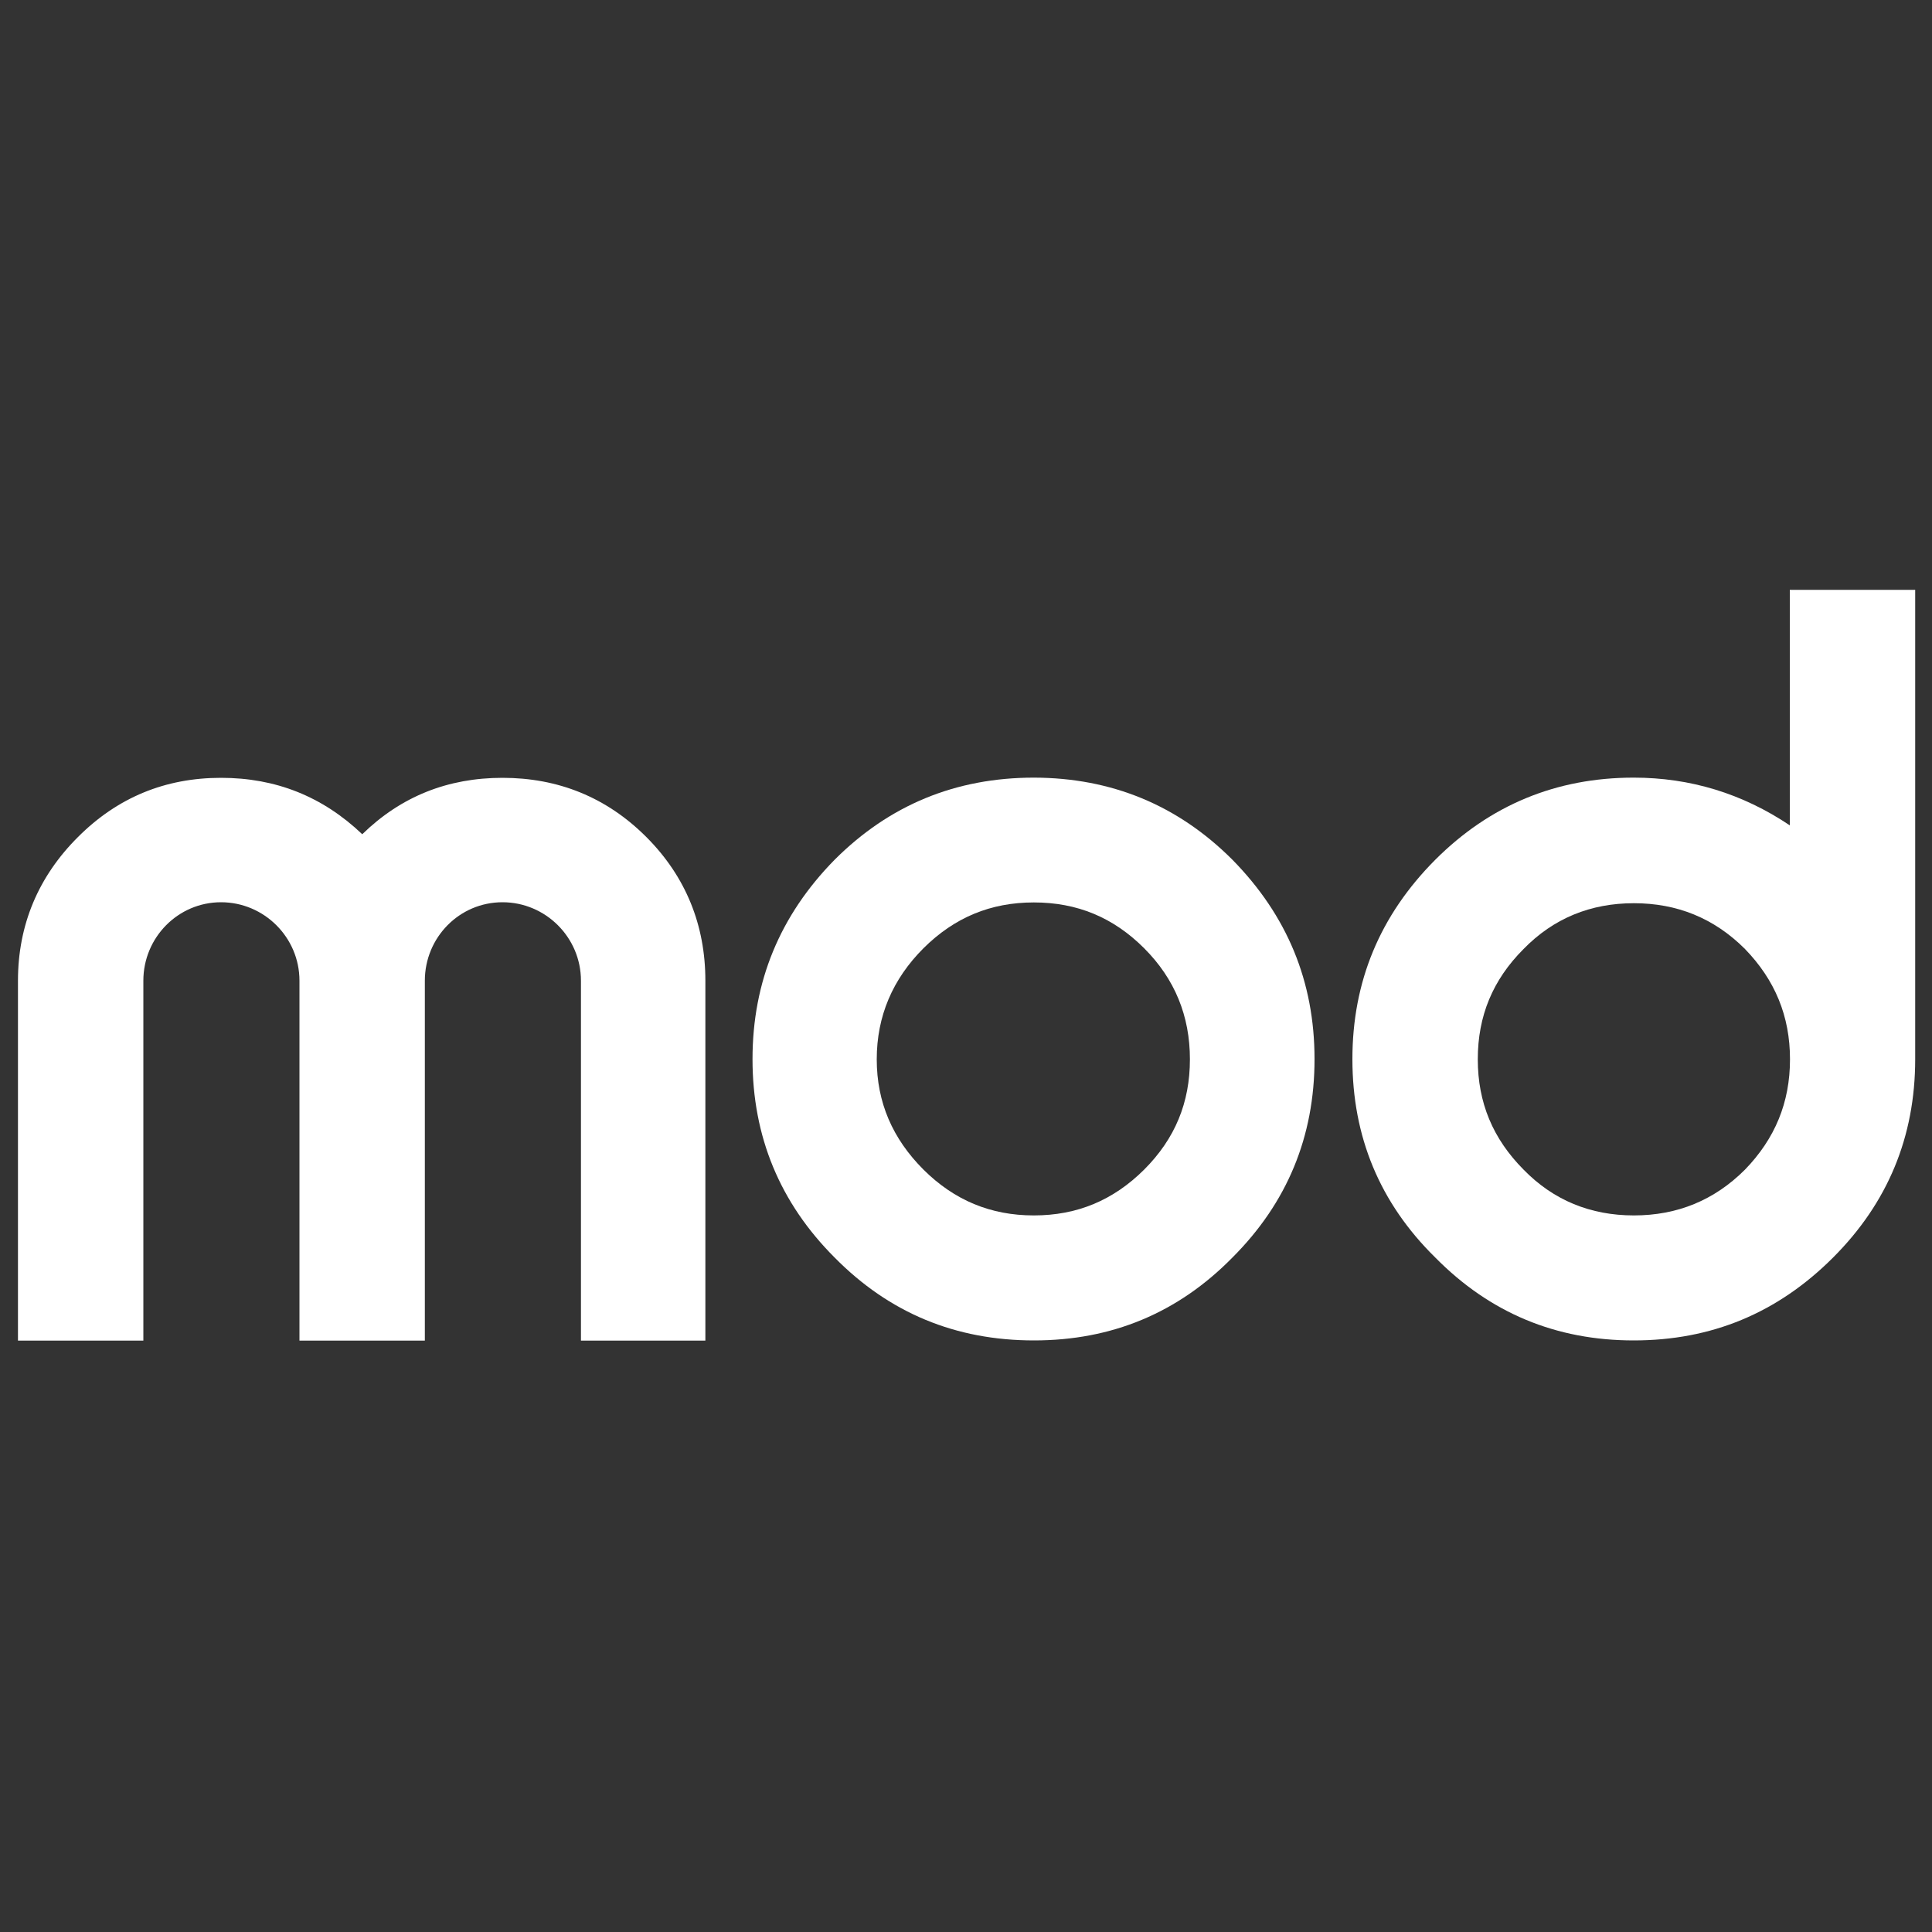
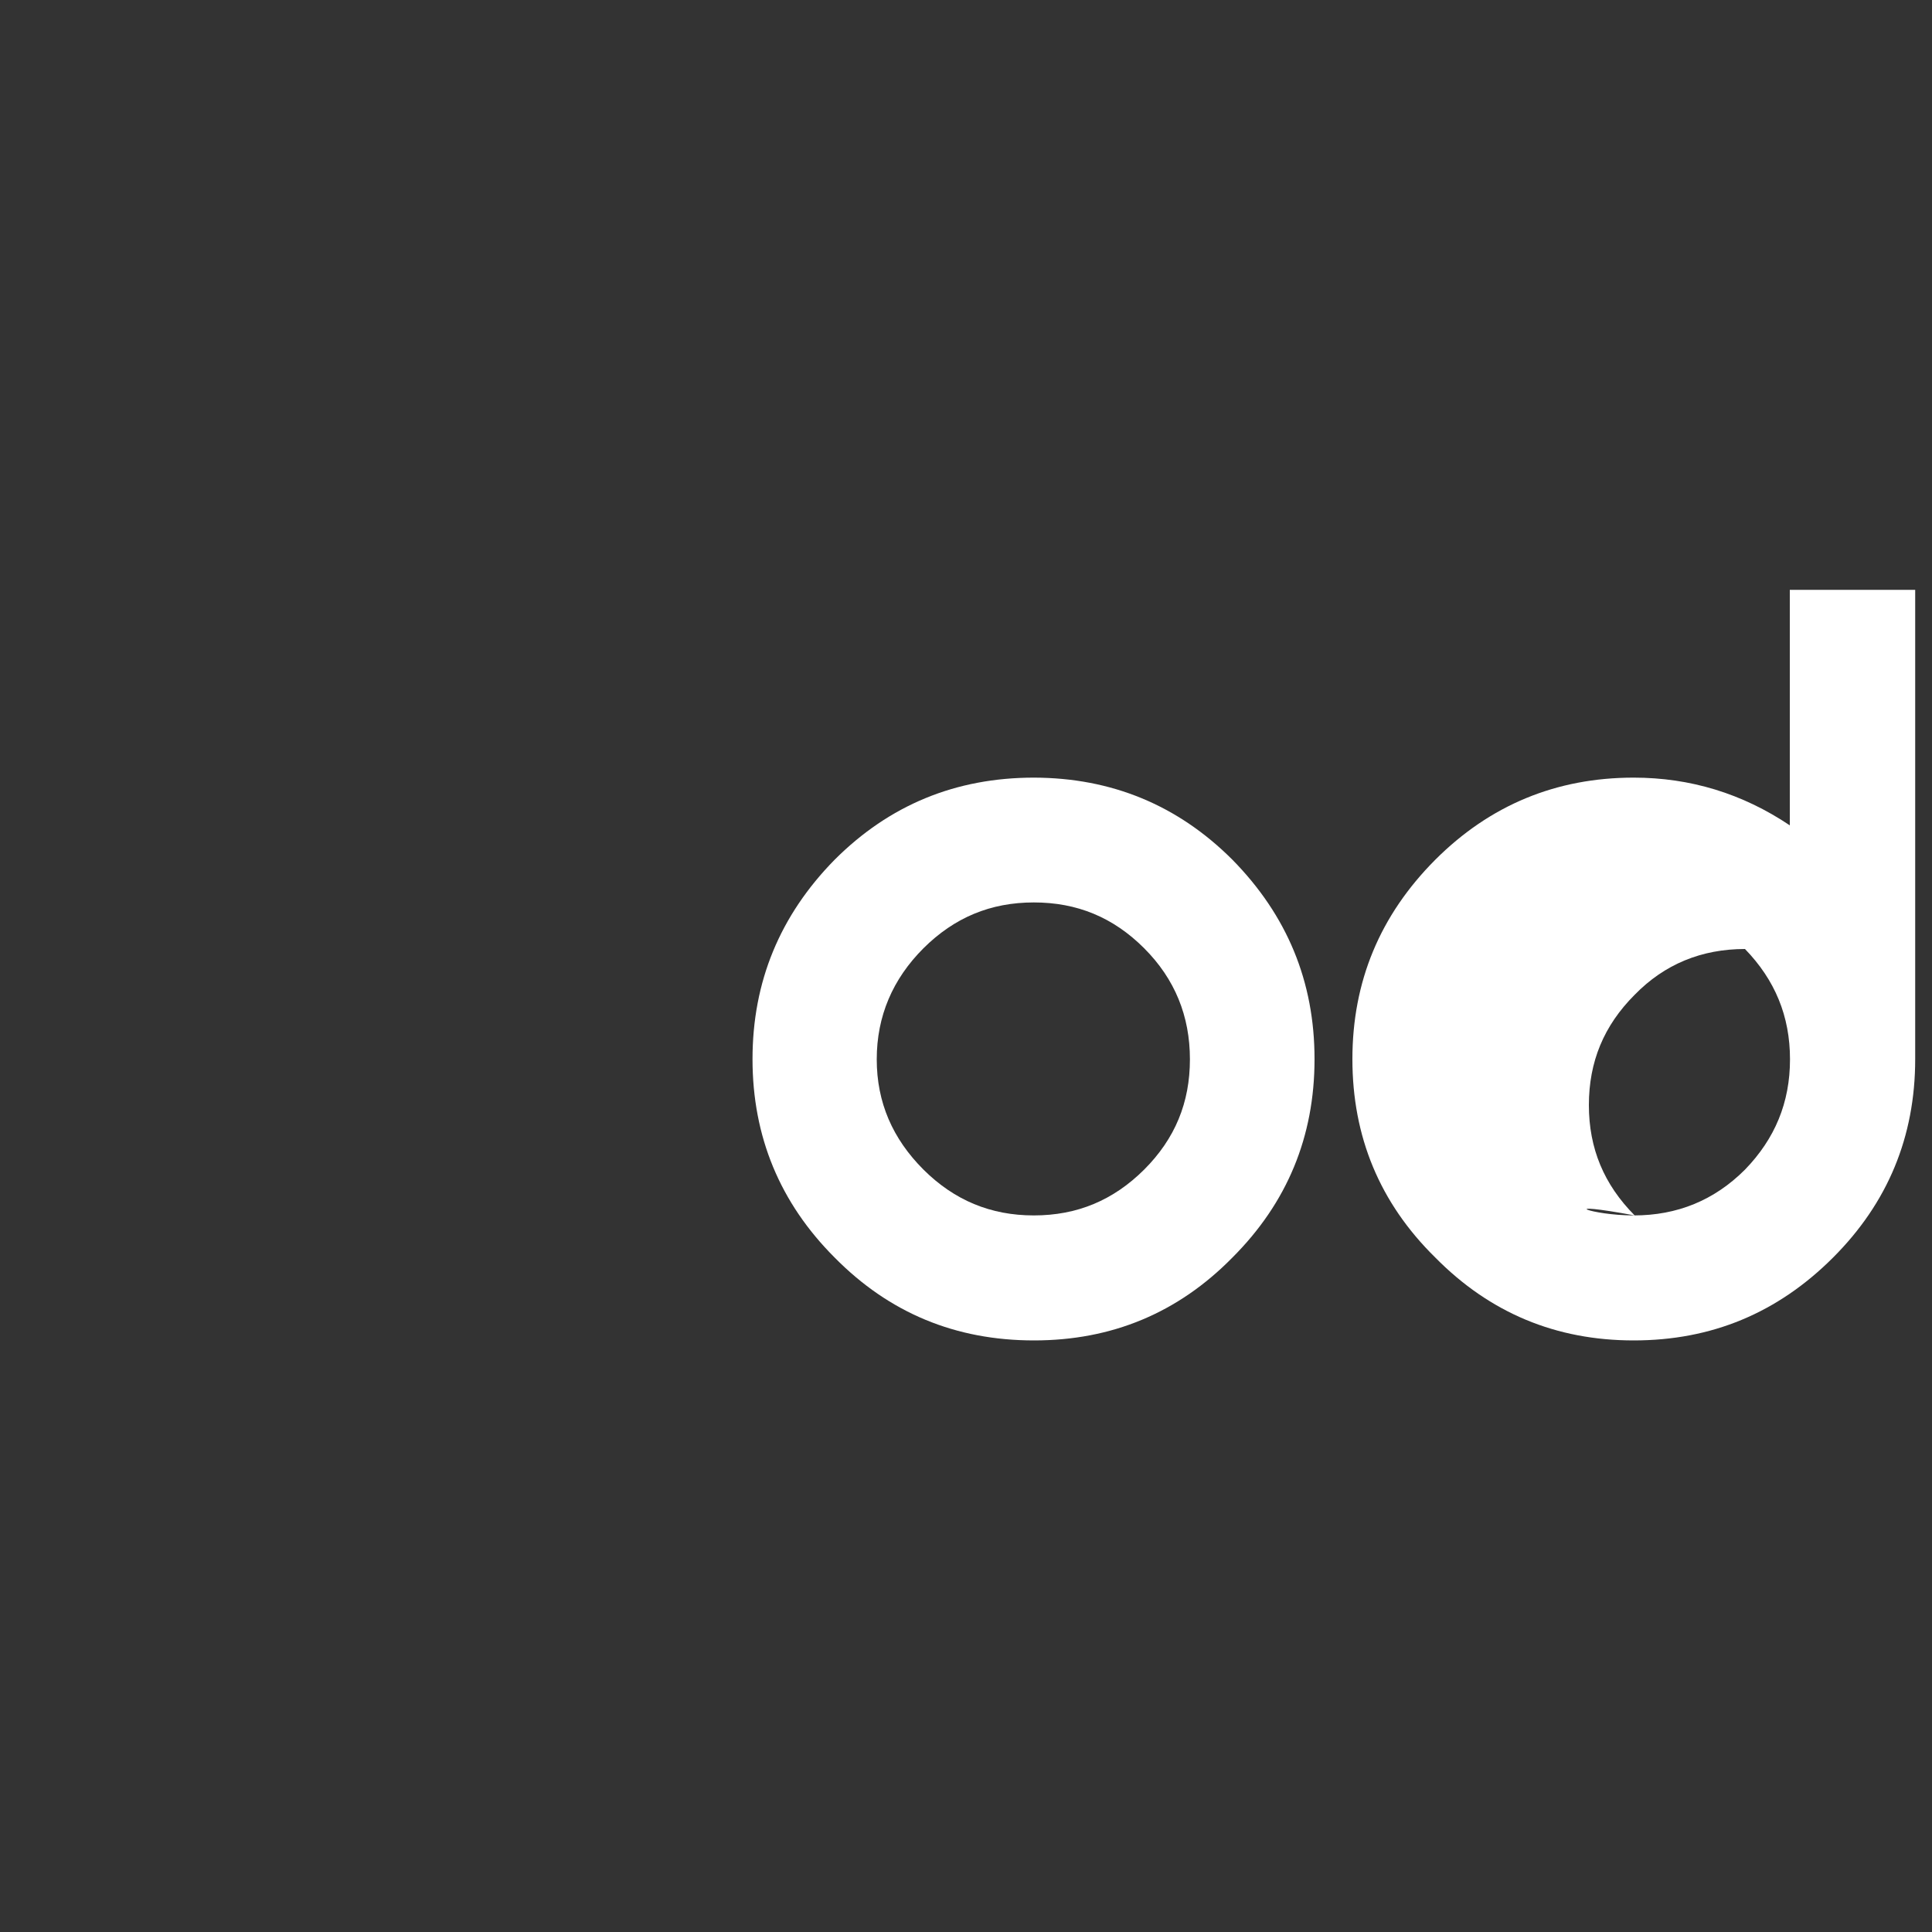
<svg xmlns="http://www.w3.org/2000/svg" xml:space="preserve" style="enable-background:new 0 0 1000 1000;" viewBox="0 0 1000 1000" y="0px" x="0px" id="Calque_1" version="1.1">
  <rect x="0" y="0" width="1000" height="1000" fill="#333333" stroke="none" />
  <style type="text/css">
	.st0{display:none;fill:#FFFFFF;}
	.st1{fill:#FFFFFF;}
</style>
  <path d="M910,1000l-820,0c-49.7,0-90-40.3-90-90L0,90C0,40.3,40.3,0,90,0l820,0c49.7,0,90,40.3,90,90l0,820  C1000,959.7,959.7,1000,910,1000z" class="st0" />
-   <path d="M334.5,433.2c20.5,20.5,30.6,45.7,30.6,74.4v186.3h-64.4V507.6c0-22.4-18.3-40.6-40.6-40.6  c-22.4,0-40.2,18.3-40.2,40.6v186.3H155V507.6c0-22.4-18.3-40.6-40.6-40.6s-40.2,18.3-40.2,40.6v186.3H9.3V507.6  c0-28.8,10.5-53.9,31.1-74.4c20.5-20.5,45.2-30.6,74-30.6c28.3,0,52.5,9.6,73.1,29.2c20.1-19.6,44.3-29.2,72.6-29.2  C288.8,402.6,313.9,412.6,334.5,433.2z" class="st1" />
  <path d="M637.9,445c28.3,28.8,42.5,63,42.5,103.2s-14.2,74.4-42.5,102.7c-28.3,28.8-62.6,42.9-102.7,42.9  c-40.6,0-74.9-14.2-103.2-42.9c-28.3-28.3-42.5-62.6-42.5-102.7s14.2-74.4,42.5-103.2c28.3-28.3,62.6-42.5,103.2-42.5  C575.3,402.6,609.6,416.7,637.9,445z M535.1,629.1c22.4,0,41.1-7.8,57.1-23.7c16-16,23.7-34.7,23.7-57.1s-7.8-41.6-23.7-57.5  c-16-16-34.7-23.7-57.1-23.7s-41.1,7.8-57.1,23.7c-16,16-24.2,35.2-24.2,57.5s8.2,41.1,24.2,57.1C494,621.3,512.8,629.1,535.1,629.1  z" class="st1" />
-   <path d="M926.5,305.3h64.8v242.9c0,40.2-14.2,74.4-42.5,102.7c-28.8,28.8-63,42.9-103.2,42.9  c-40.2,0-74.4-14.2-102.7-42.9c-28.8-28.3-42.9-62.6-42.9-102.7s14.2-74.4,42.9-103.2c28.3-28.3,62.6-42.5,102.7-42.5  c29.2,0,56.2,8.2,80.8,24.7V305.3z M845.7,629.1c22.4,0,41.6-7.8,57.5-23.7c15.5-16,23.3-34.7,23.3-57.1s-7.8-41.1-23.3-57.1  c-16-16-35.2-23.7-57.5-23.7c-22.4,0-41.6,7.8-57.1,23.7c-16,16-23.7,34.7-23.7,57.1s7.8,41.1,23.7,57.1  C804.1,621.3,823.3,629.1,845.7,629.1z" class="st1" />
+   <path d="M926.5,305.3h64.8v242.9c0,40.2-14.2,74.4-42.5,102.7c-28.8,28.8-63,42.9-103.2,42.9  c-40.2,0-74.4-14.2-102.7-42.9c-28.8-28.3-42.9-62.6-42.9-102.7s14.2-74.4,42.9-103.2c28.3-28.3,62.6-42.5,102.7-42.5  c29.2,0,56.2,8.2,80.8,24.7V305.3z M845.7,629.1c22.4,0,41.6-7.8,57.5-23.7c15.5-16,23.3-34.7,23.3-57.1s-7.8-41.1-23.3-57.1  c-22.4,0-41.6,7.8-57.1,23.7c-16,16-23.7,34.7-23.7,57.1s7.8,41.1,23.7,57.1  C804.1,621.3,823.3,629.1,845.7,629.1z" class="st1" />
</svg>